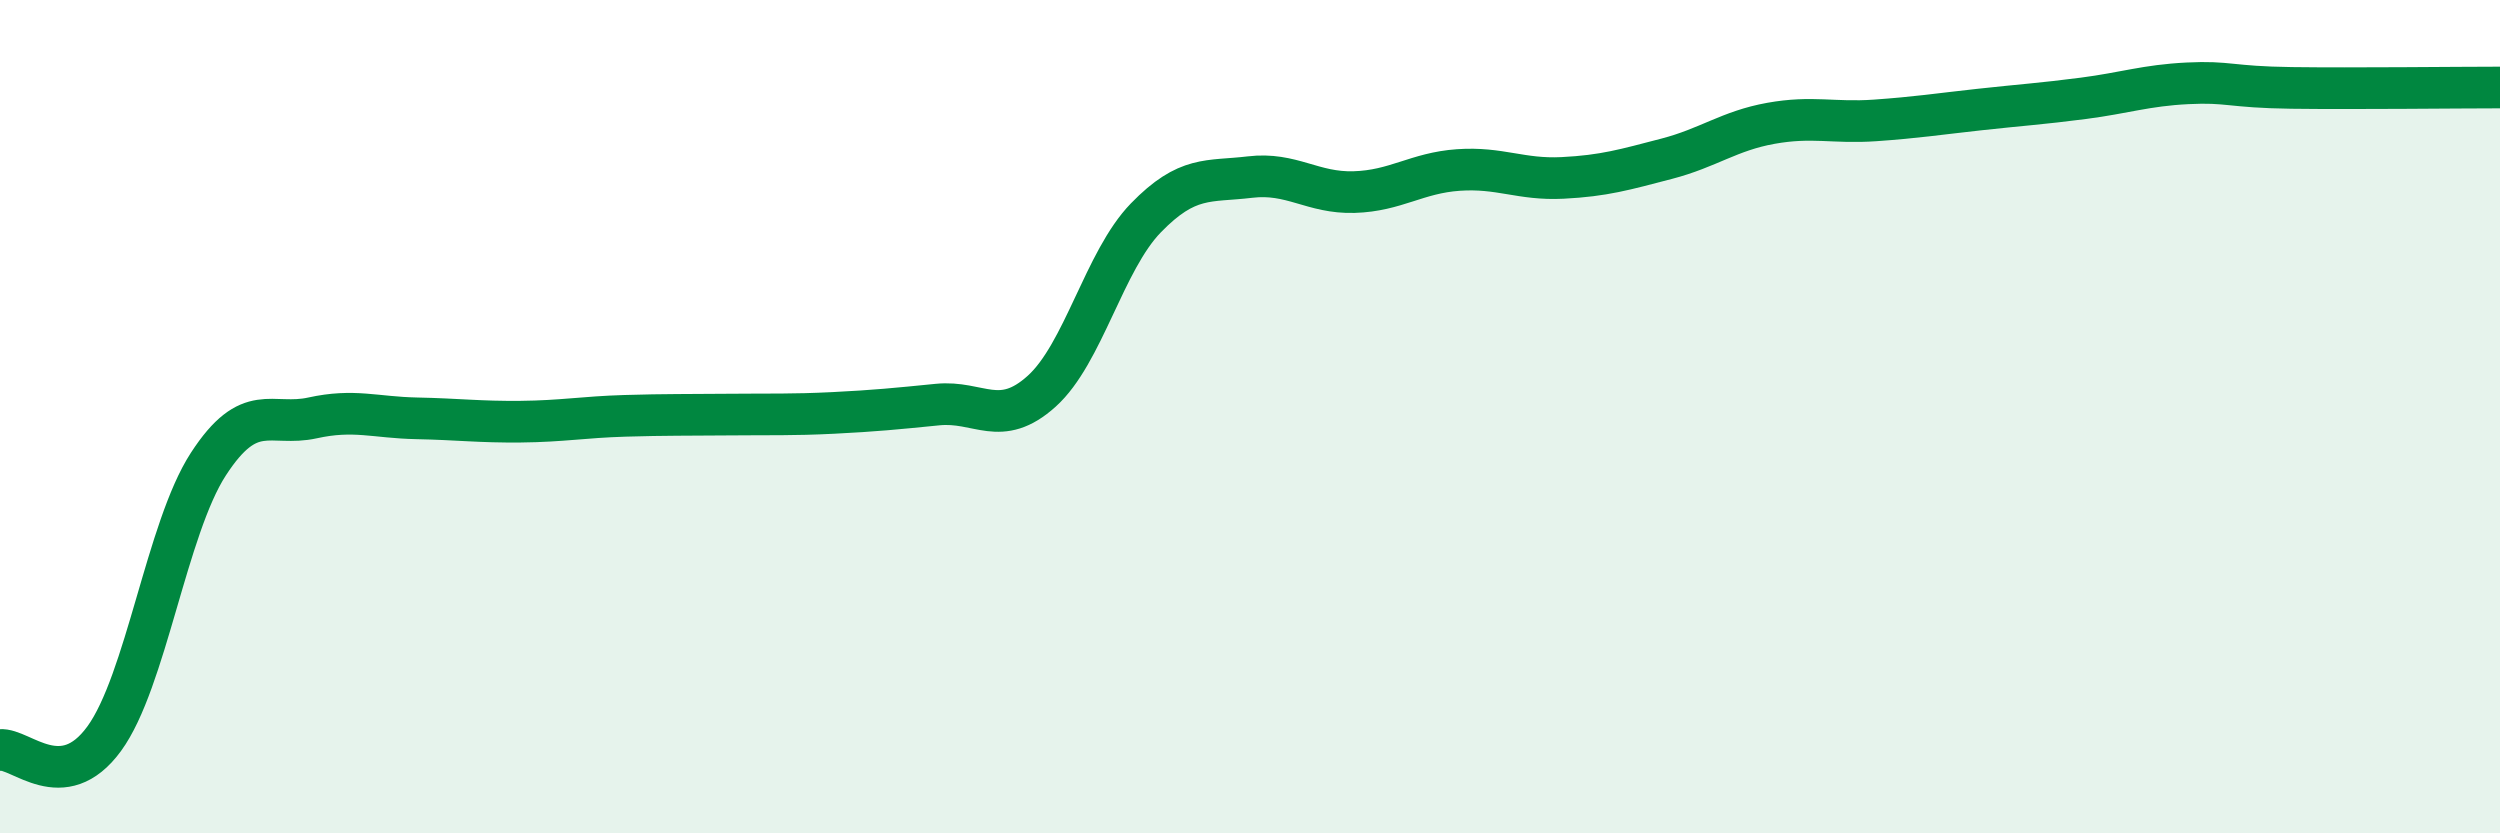
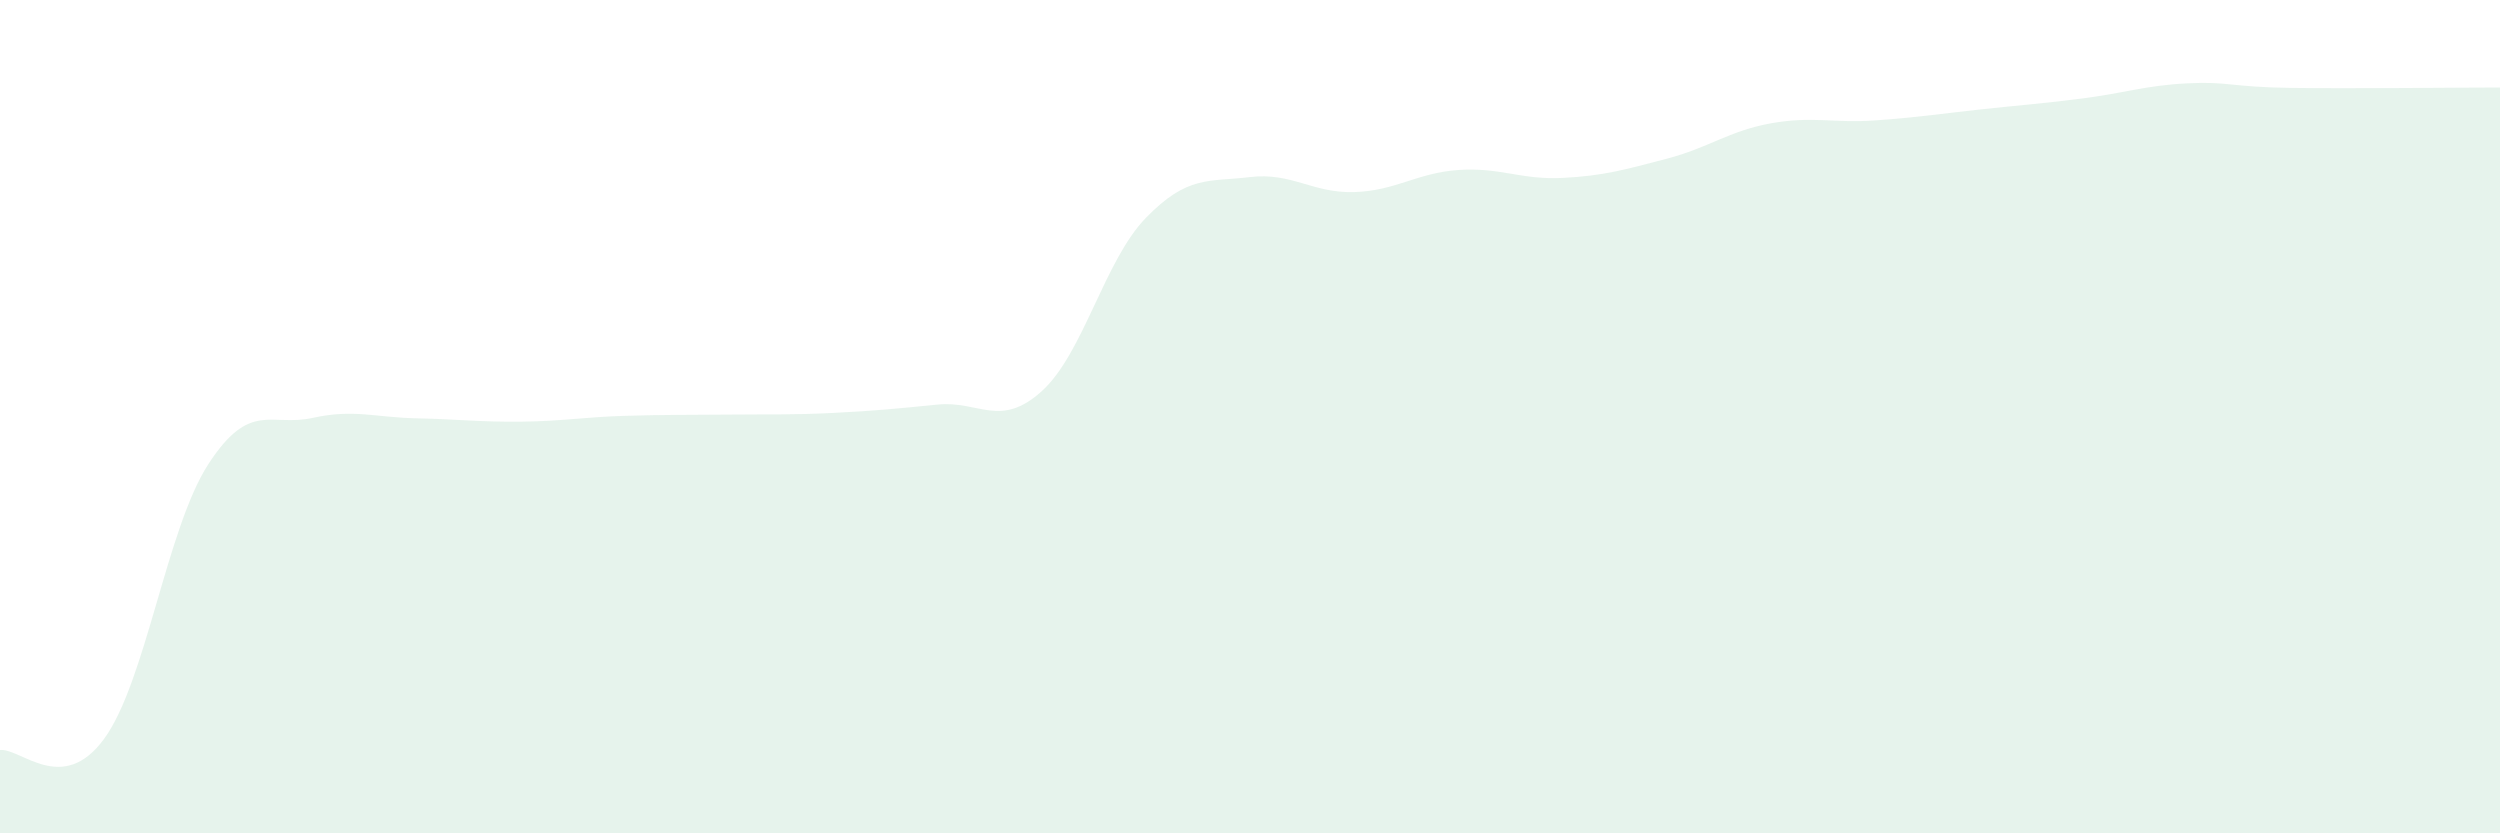
<svg xmlns="http://www.w3.org/2000/svg" width="60" height="20" viewBox="0 0 60 20">
  <path d="M 0,18 C 0.5,17.95 1.5,19.1 2.5,17.73 C 3.5,16.36 4,12.68 5,11.14 C 6,9.6 6.5,10.25 7.5,10.03 C 8.5,9.81 9,10.02 10,10.04 C 11,10.06 11.5,10.13 12.5,10.12 C 13.5,10.11 14,10.01 15,9.98 C 16,9.95 16.5,9.96 17.5,9.95 C 18.5,9.94 19,9.96 20,9.91 C 21,9.86 21.5,9.81 22.5,9.71 C 23.5,9.61 24,10.29 25,9.39 C 26,8.49 26.5,6.26 27.5,5.23 C 28.5,4.2 29,4.37 30,4.25 C 31,4.13 31.5,4.64 32.5,4.61 C 33.5,4.58 34,4.15 35,4.08 C 36,4.01 36.5,4.32 37.5,4.27 C 38.5,4.22 39,4.07 40,3.81 C 41,3.55 41.5,3.14 42.5,2.96 C 43.5,2.78 44,2.96 45,2.89 C 46,2.82 46.5,2.74 47.5,2.63 C 48.5,2.52 49,2.49 50,2.36 C 51,2.23 51.5,2.05 52.5,2 C 53.5,1.95 53.5,2.09 55,2.11 C 56.5,2.13 59,2.1 60,2.1L60 20L0 20Z" fill="#008740" opacity="0.1" stroke-linecap="round" stroke-linejoin="round" />
-   <path d="M 0,18 C 0.5,17.95 1.5,19.1 2.5,17.73 C 3.5,16.36 4,12.68 5,11.14 C 6,9.6 6.5,10.25 7.5,10.03 C 8.5,9.81 9,10.02 10,10.04 C 11,10.06 11.5,10.13 12.5,10.12 C 13.5,10.11 14,10.01 15,9.98 C 16,9.95 16.5,9.96 17.5,9.95 C 18.5,9.94 19,9.96 20,9.91 C 21,9.86 21.5,9.81 22.5,9.71 C 23.5,9.61 24,10.29 25,9.39 C 26,8.49 26.5,6.26 27.5,5.23 C 28.5,4.2 29,4.37 30,4.25 C 31,4.13 31.5,4.64 32.5,4.61 C 33.5,4.58 34,4.15 35,4.08 C 36,4.01 36.5,4.32 37.5,4.27 C 38.5,4.22 39,4.07 40,3.81 C 41,3.55 41.5,3.14 42.5,2.96 C 43.5,2.78 44,2.96 45,2.89 C 46,2.82 46.5,2.74 47.5,2.63 C 48.5,2.52 49,2.49 50,2.36 C 51,2.23 51.5,2.05 52.5,2 C 53.5,1.95 53.5,2.09 55,2.11 C 56.5,2.13 59,2.1 60,2.1" stroke="#008740" stroke-width="1" fill="none" stroke-linecap="round" stroke-linejoin="round" />
</svg>